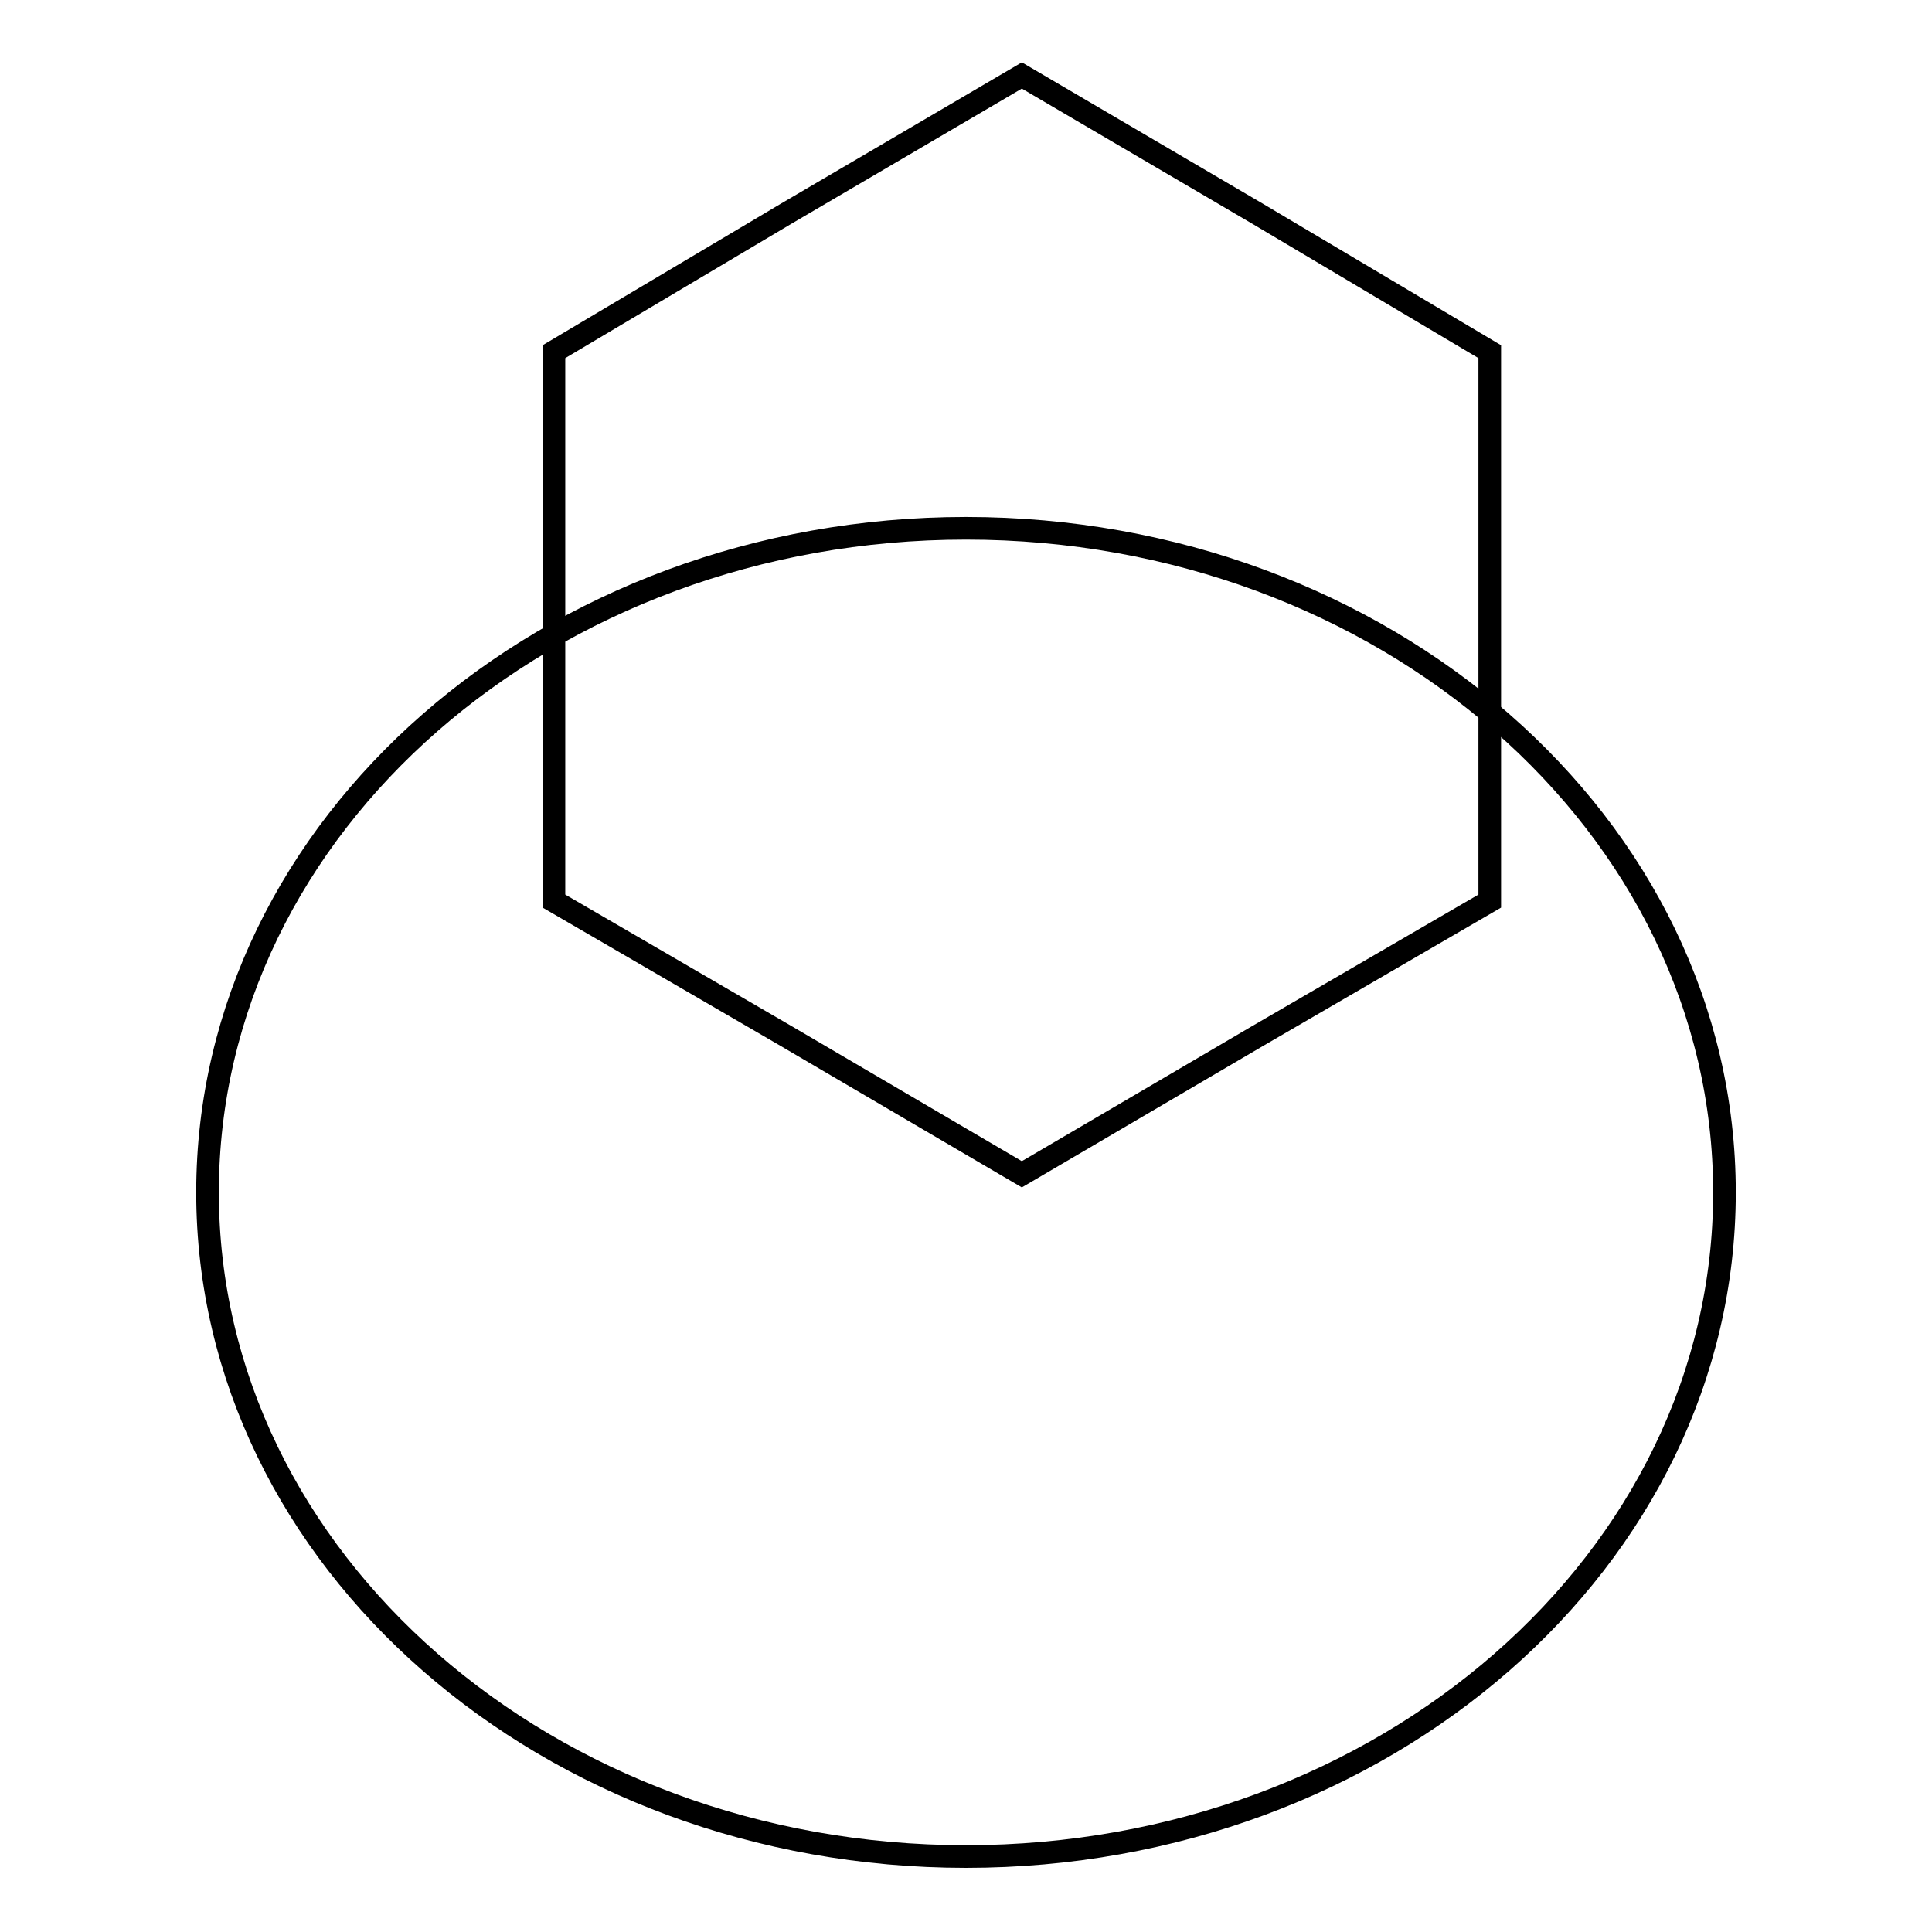
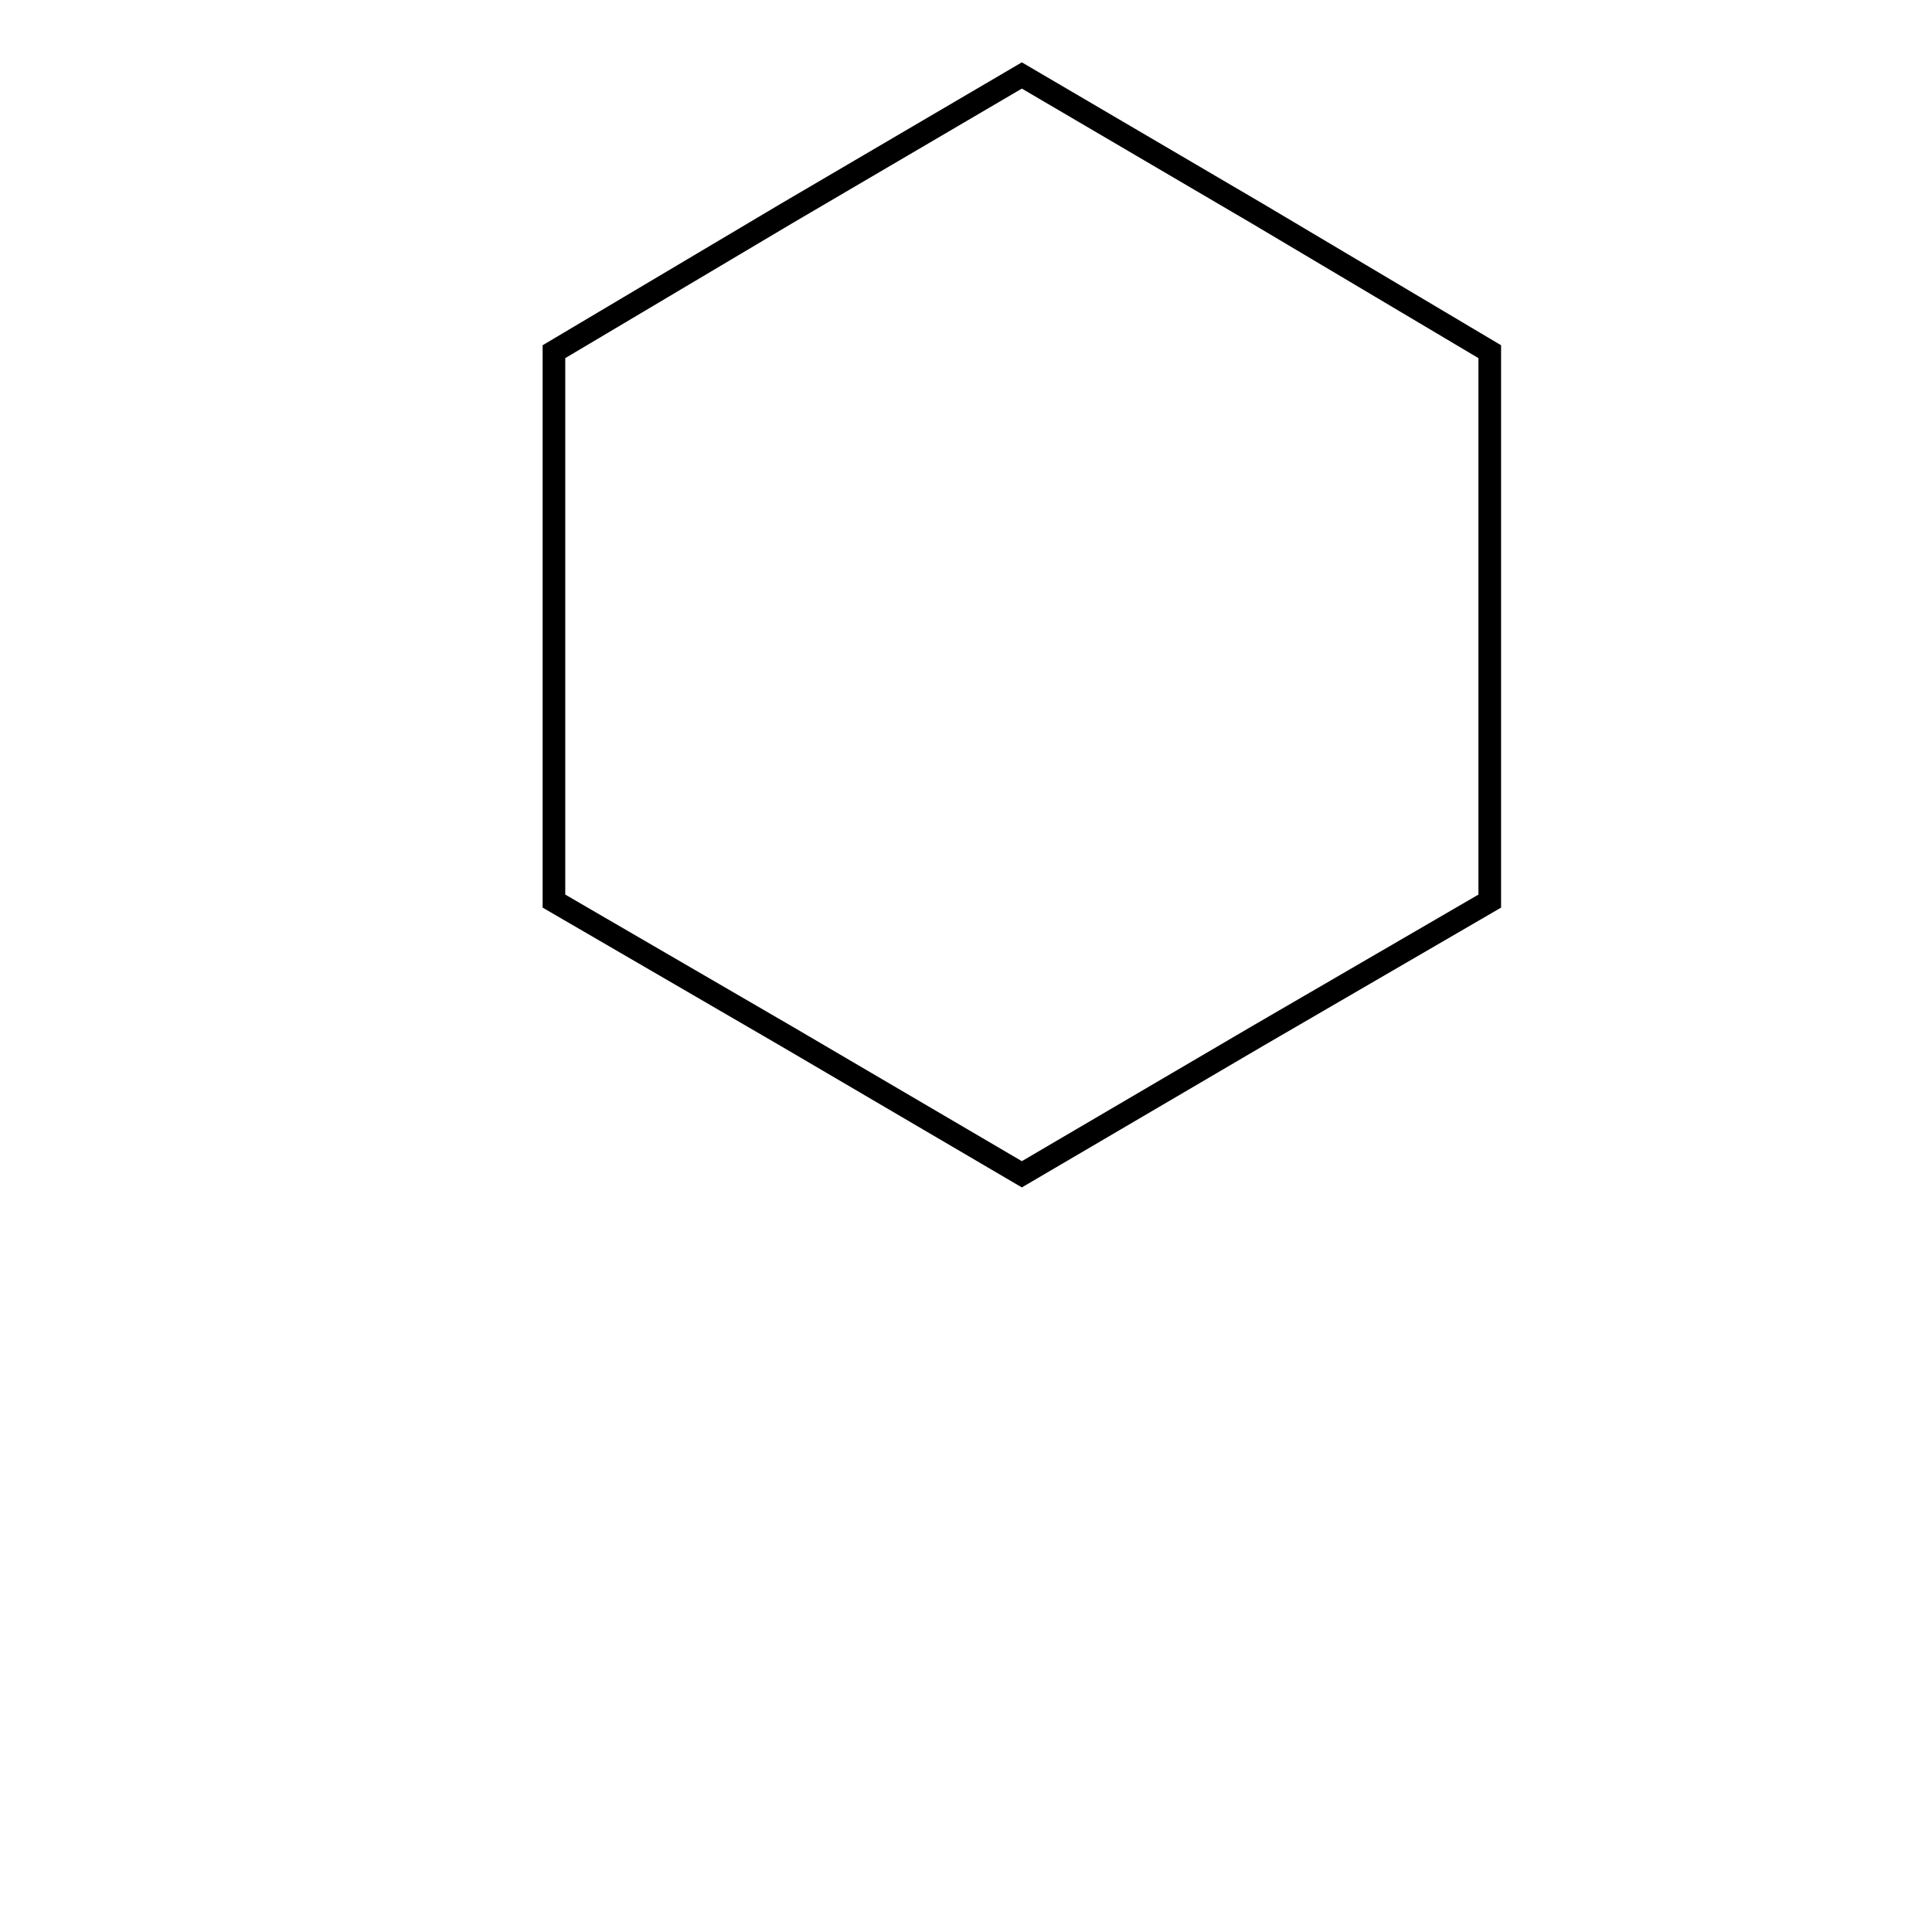
<svg xmlns="http://www.w3.org/2000/svg" version="1.1" x="0px" y="0px" viewBox="0 0 256 256" enable-background="new 0 0 256 256" xml:space="preserve">
  <g>
    <g>
      <path stroke-width="3" fill-opacity="0" stroke="#000000" d="M135.4,10l31.2,18.3l30.8,18.3v36.2v36.6l-30.8,17.9l-31.2,18.3l-31.2-18.3l-30.8-17.9V82.8V46.6l30.8-18.3L135.4,10z" />
-       <path stroke-width="3" fill-opacity="0" stroke="#000000" d="M128,70c55.3,0,100.5,39.3,100.5,88c0,48.7-45.2,88-100.5,88c-55.3,0-100.5-39.3-100.5-88C27.5,109.3,72.7,70,128,70z" />
    </g>
  </g>
</svg>